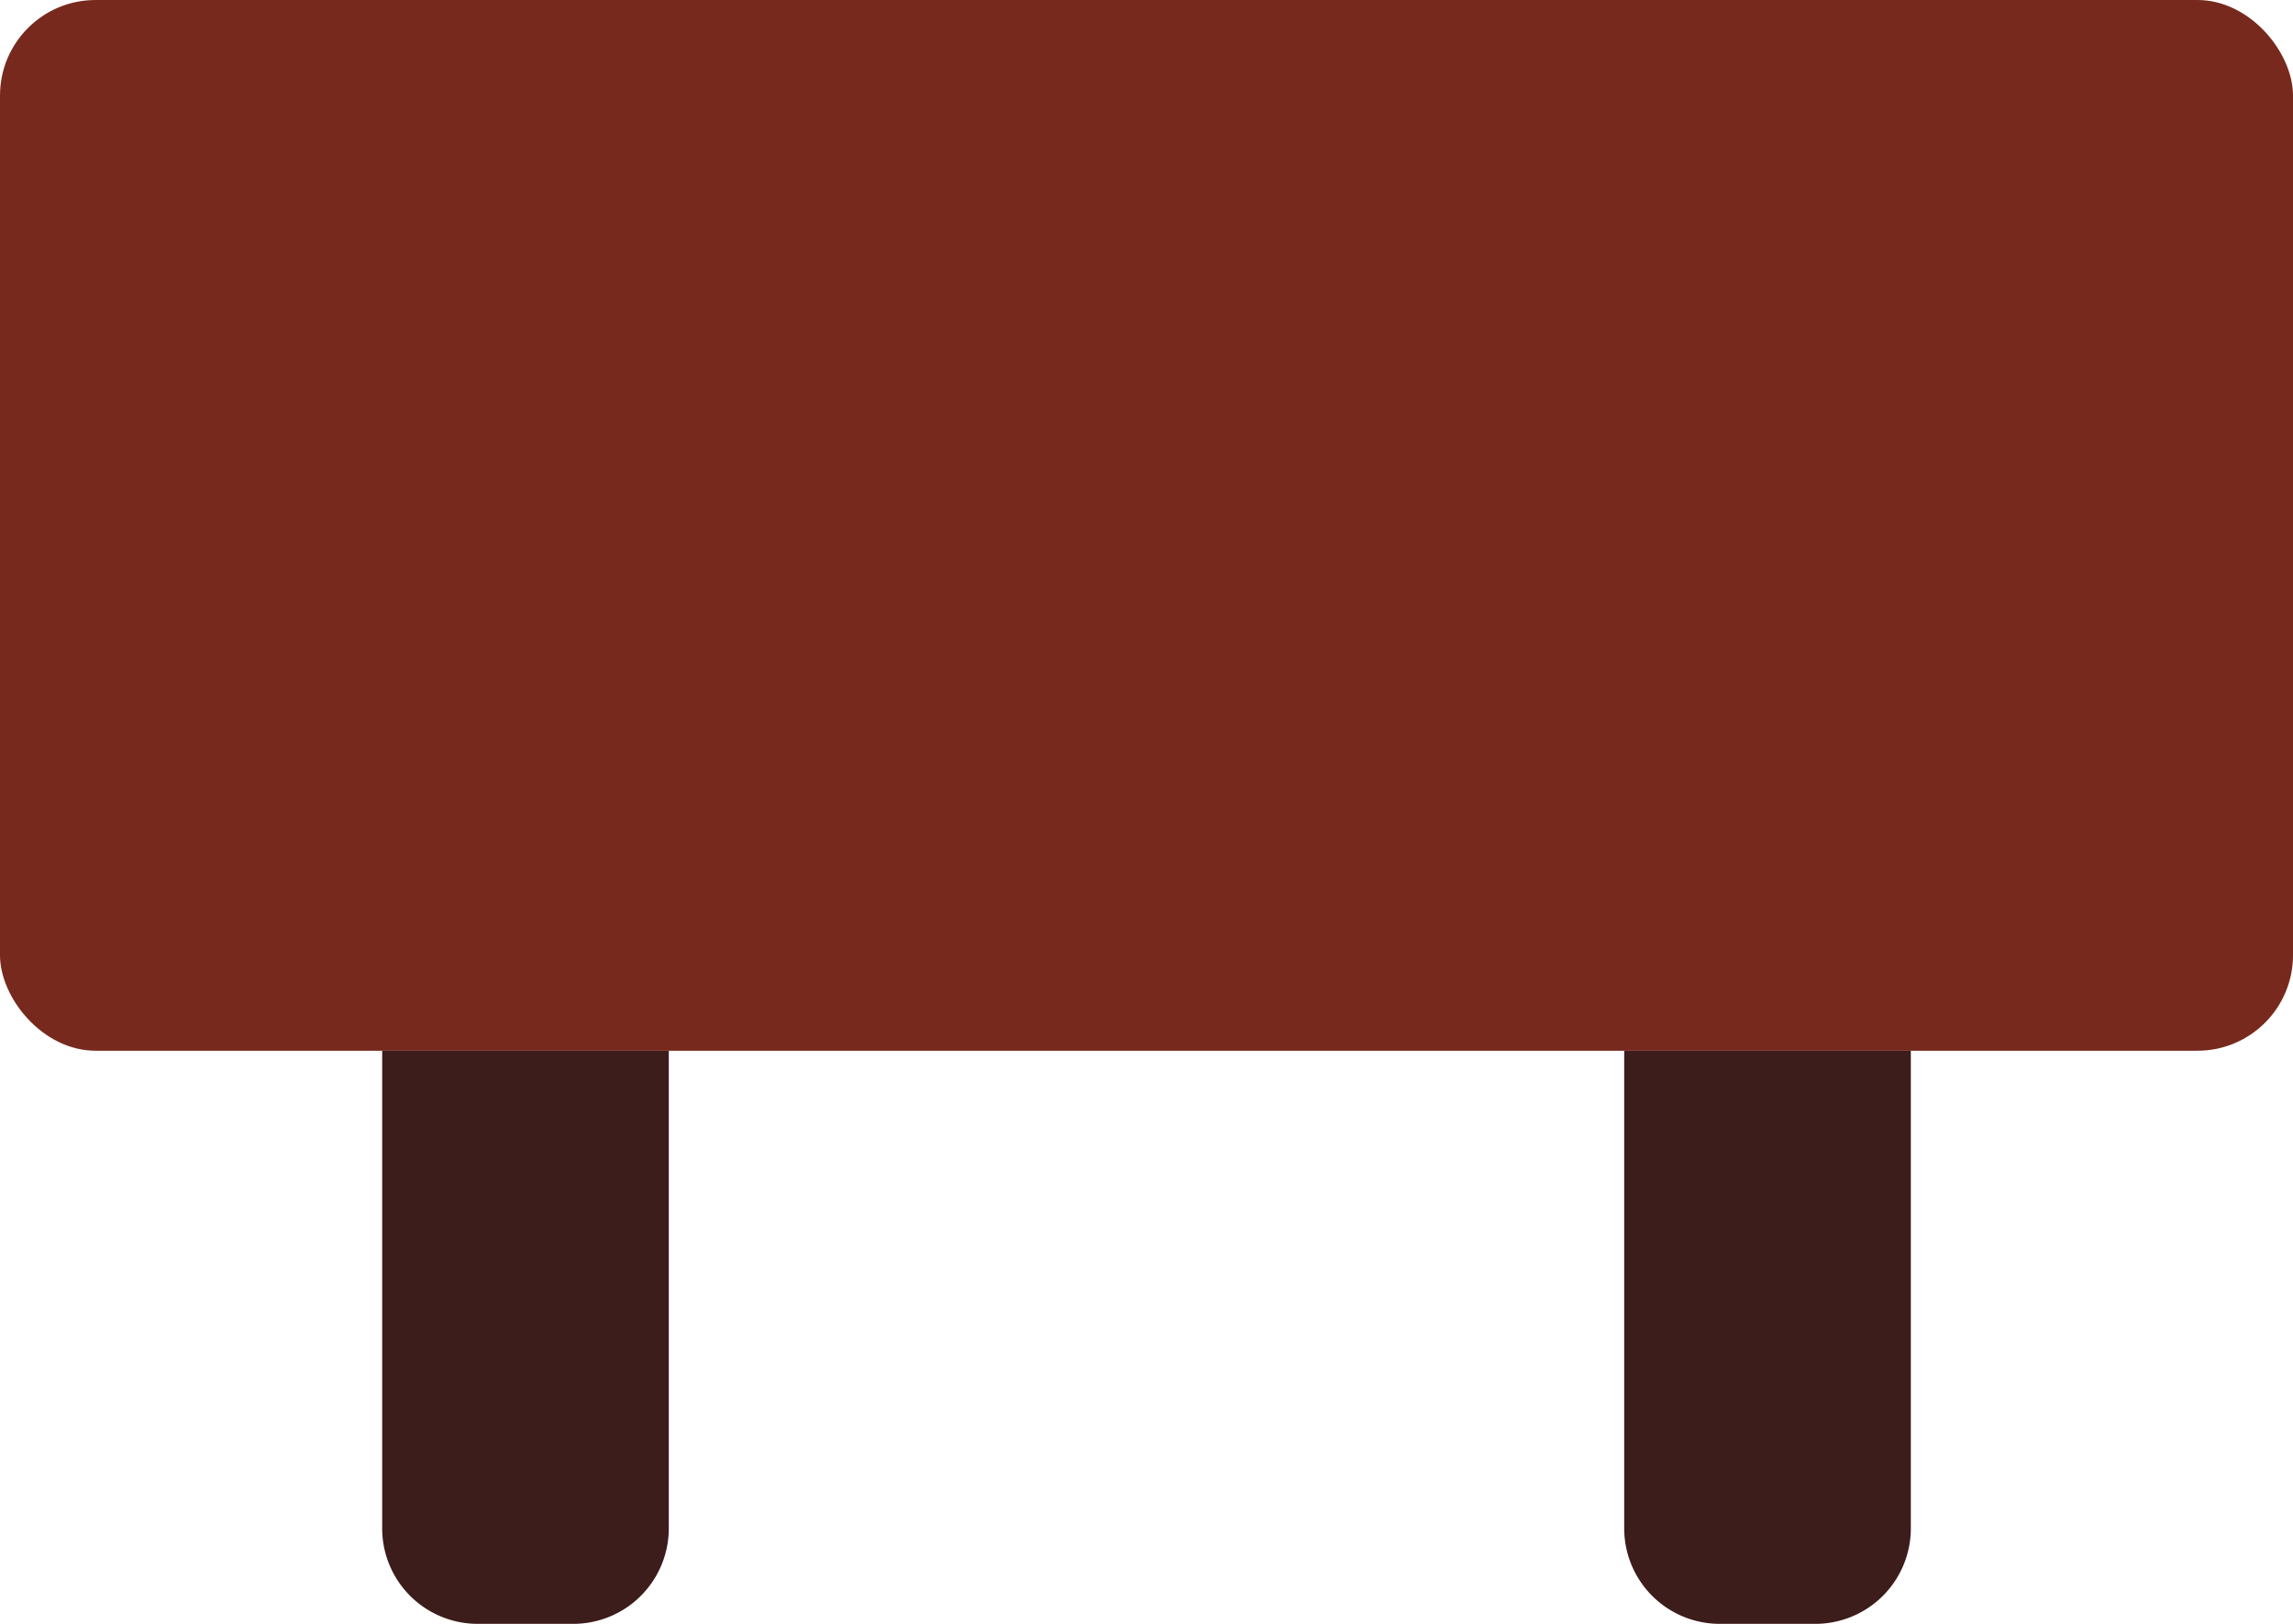
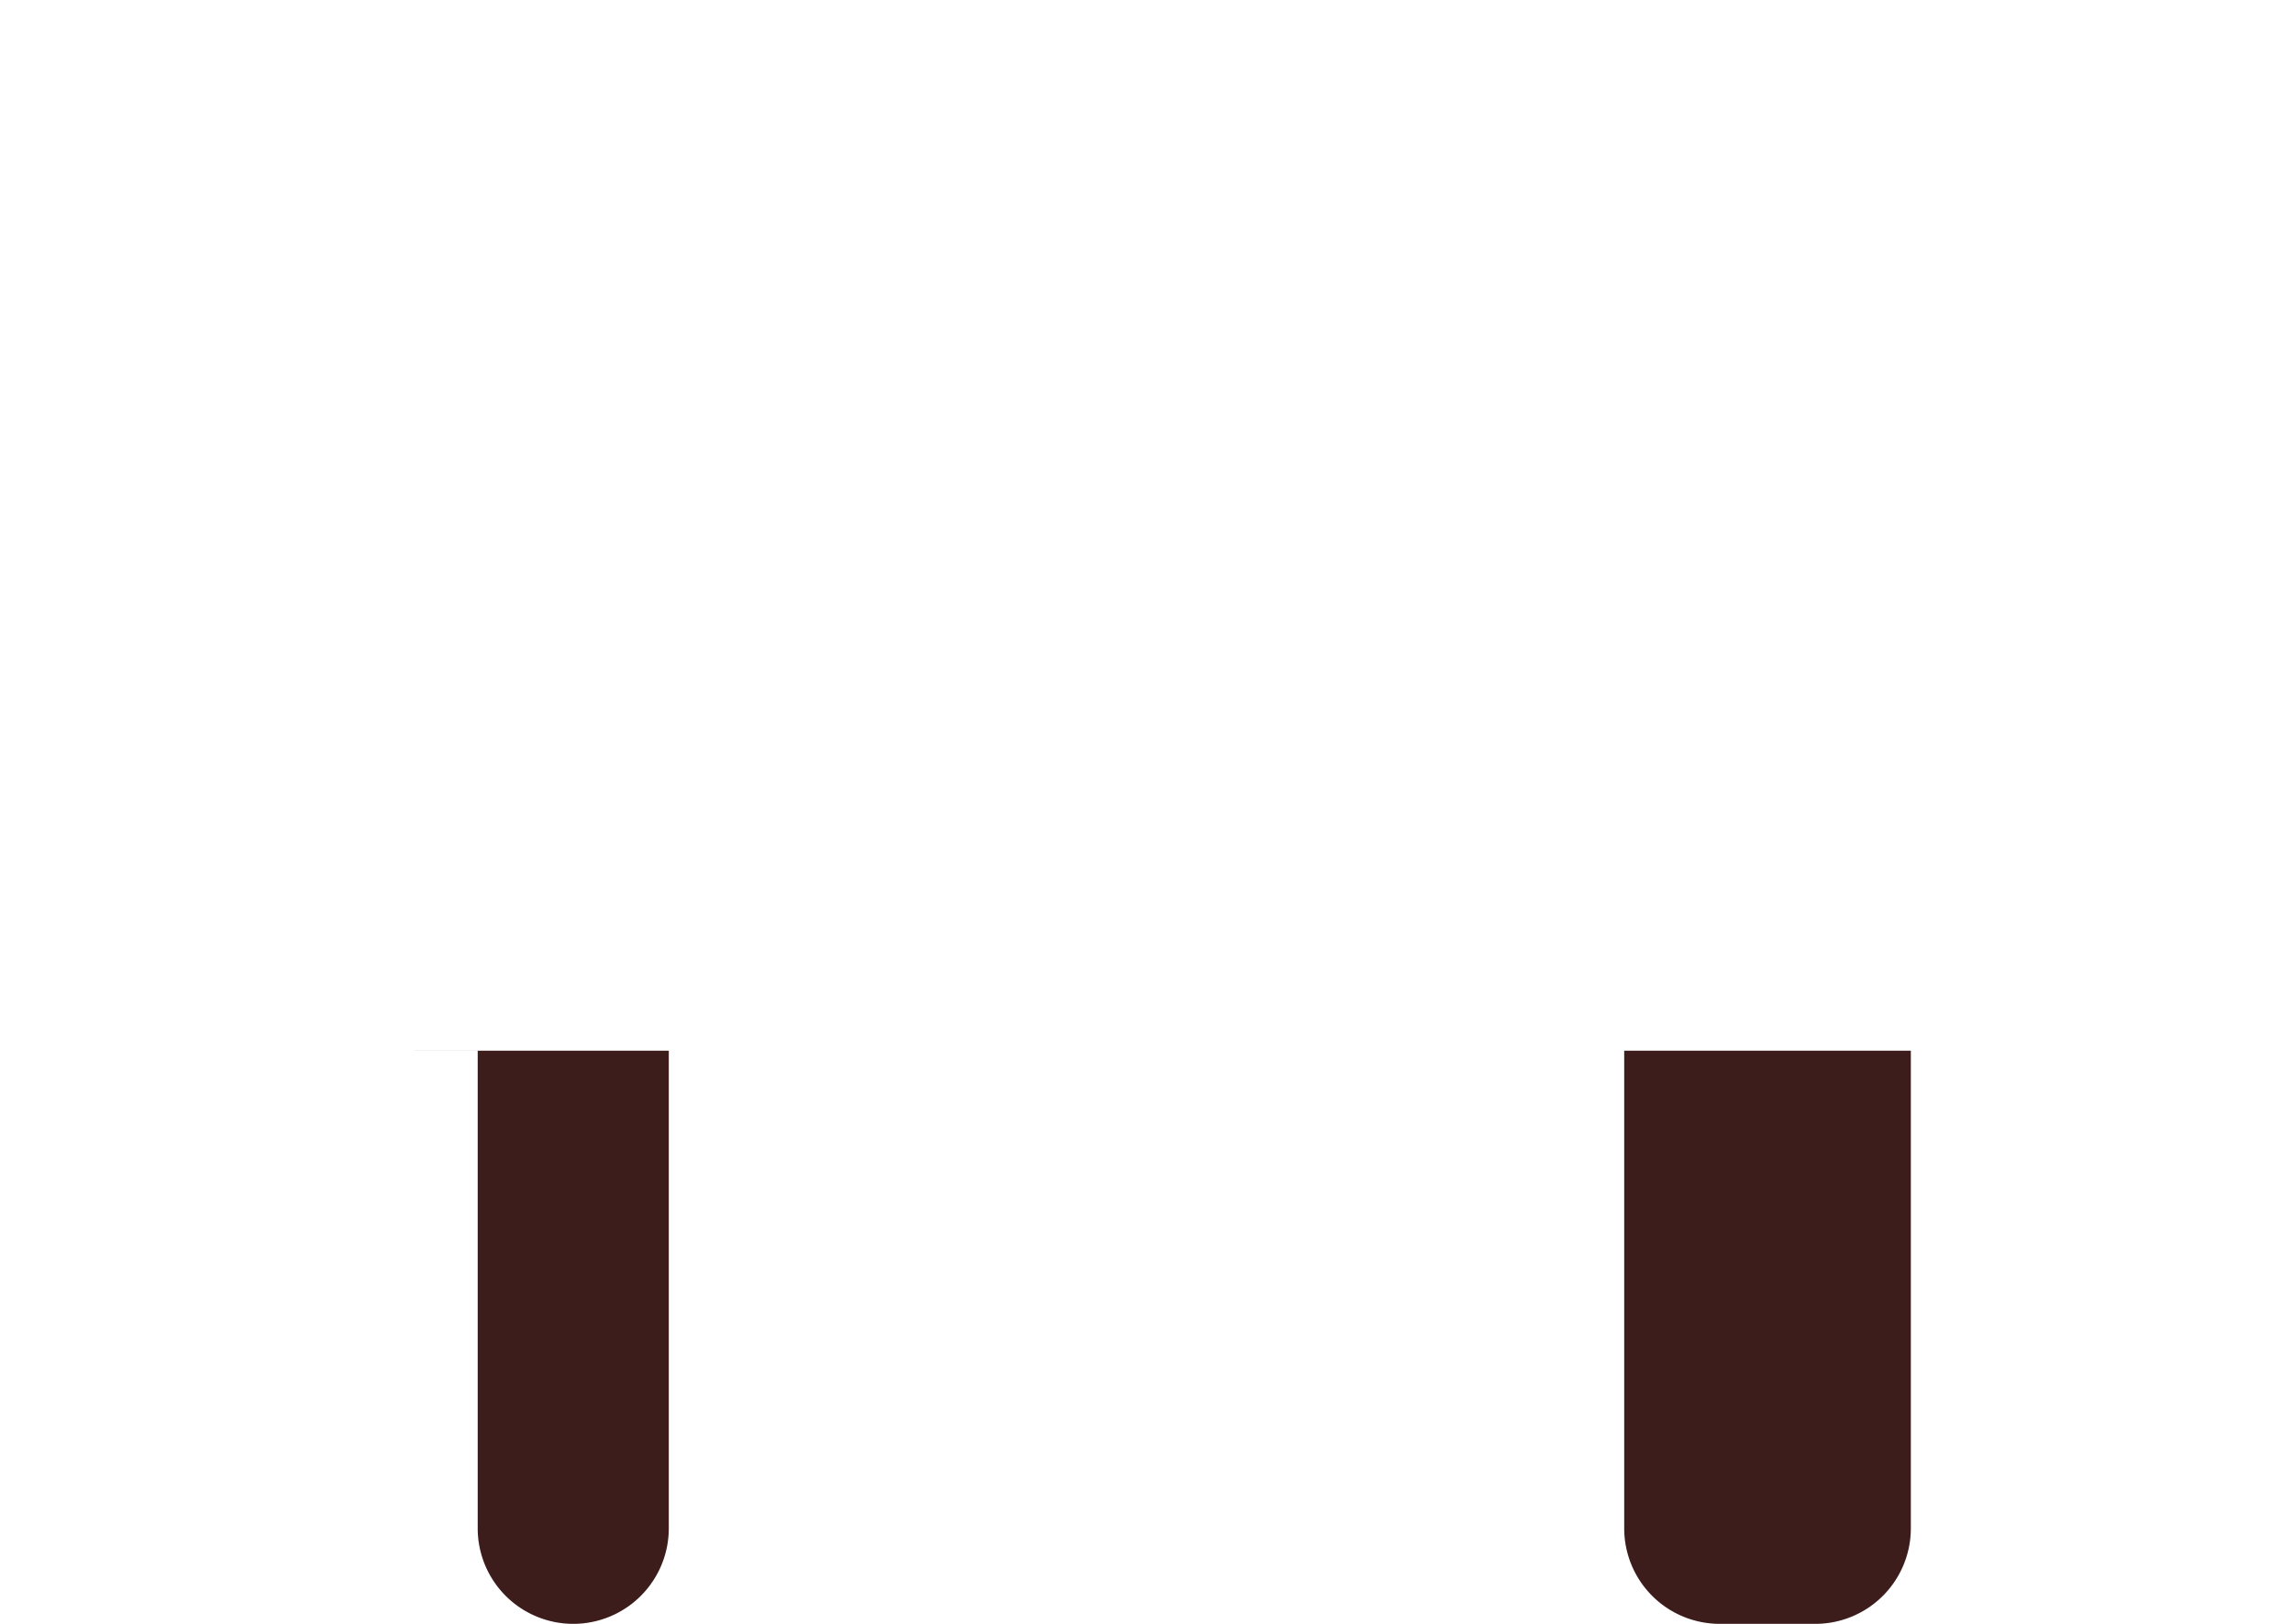
<svg xmlns="http://www.w3.org/2000/svg" width="24" height="17" fill="none">
-   <path d="M4 11h3v5a1 1 0 01-1 1H5a1 1 0 01-1-1v-5zM17 11h3v5a1 1 0 01-1 1h-1a1 1 0 01-1-1v-5z" fill="#3D1C1C" />
-   <rect width="24" height="11" rx="1" fill="#78291D" />
+   <path d="M4 11h3v5a1 1 0 01-1 1a1 1 0 01-1-1v-5zM17 11h3v5a1 1 0 01-1 1h-1a1 1 0 01-1-1v-5z" fill="#3D1C1C" />
</svg>